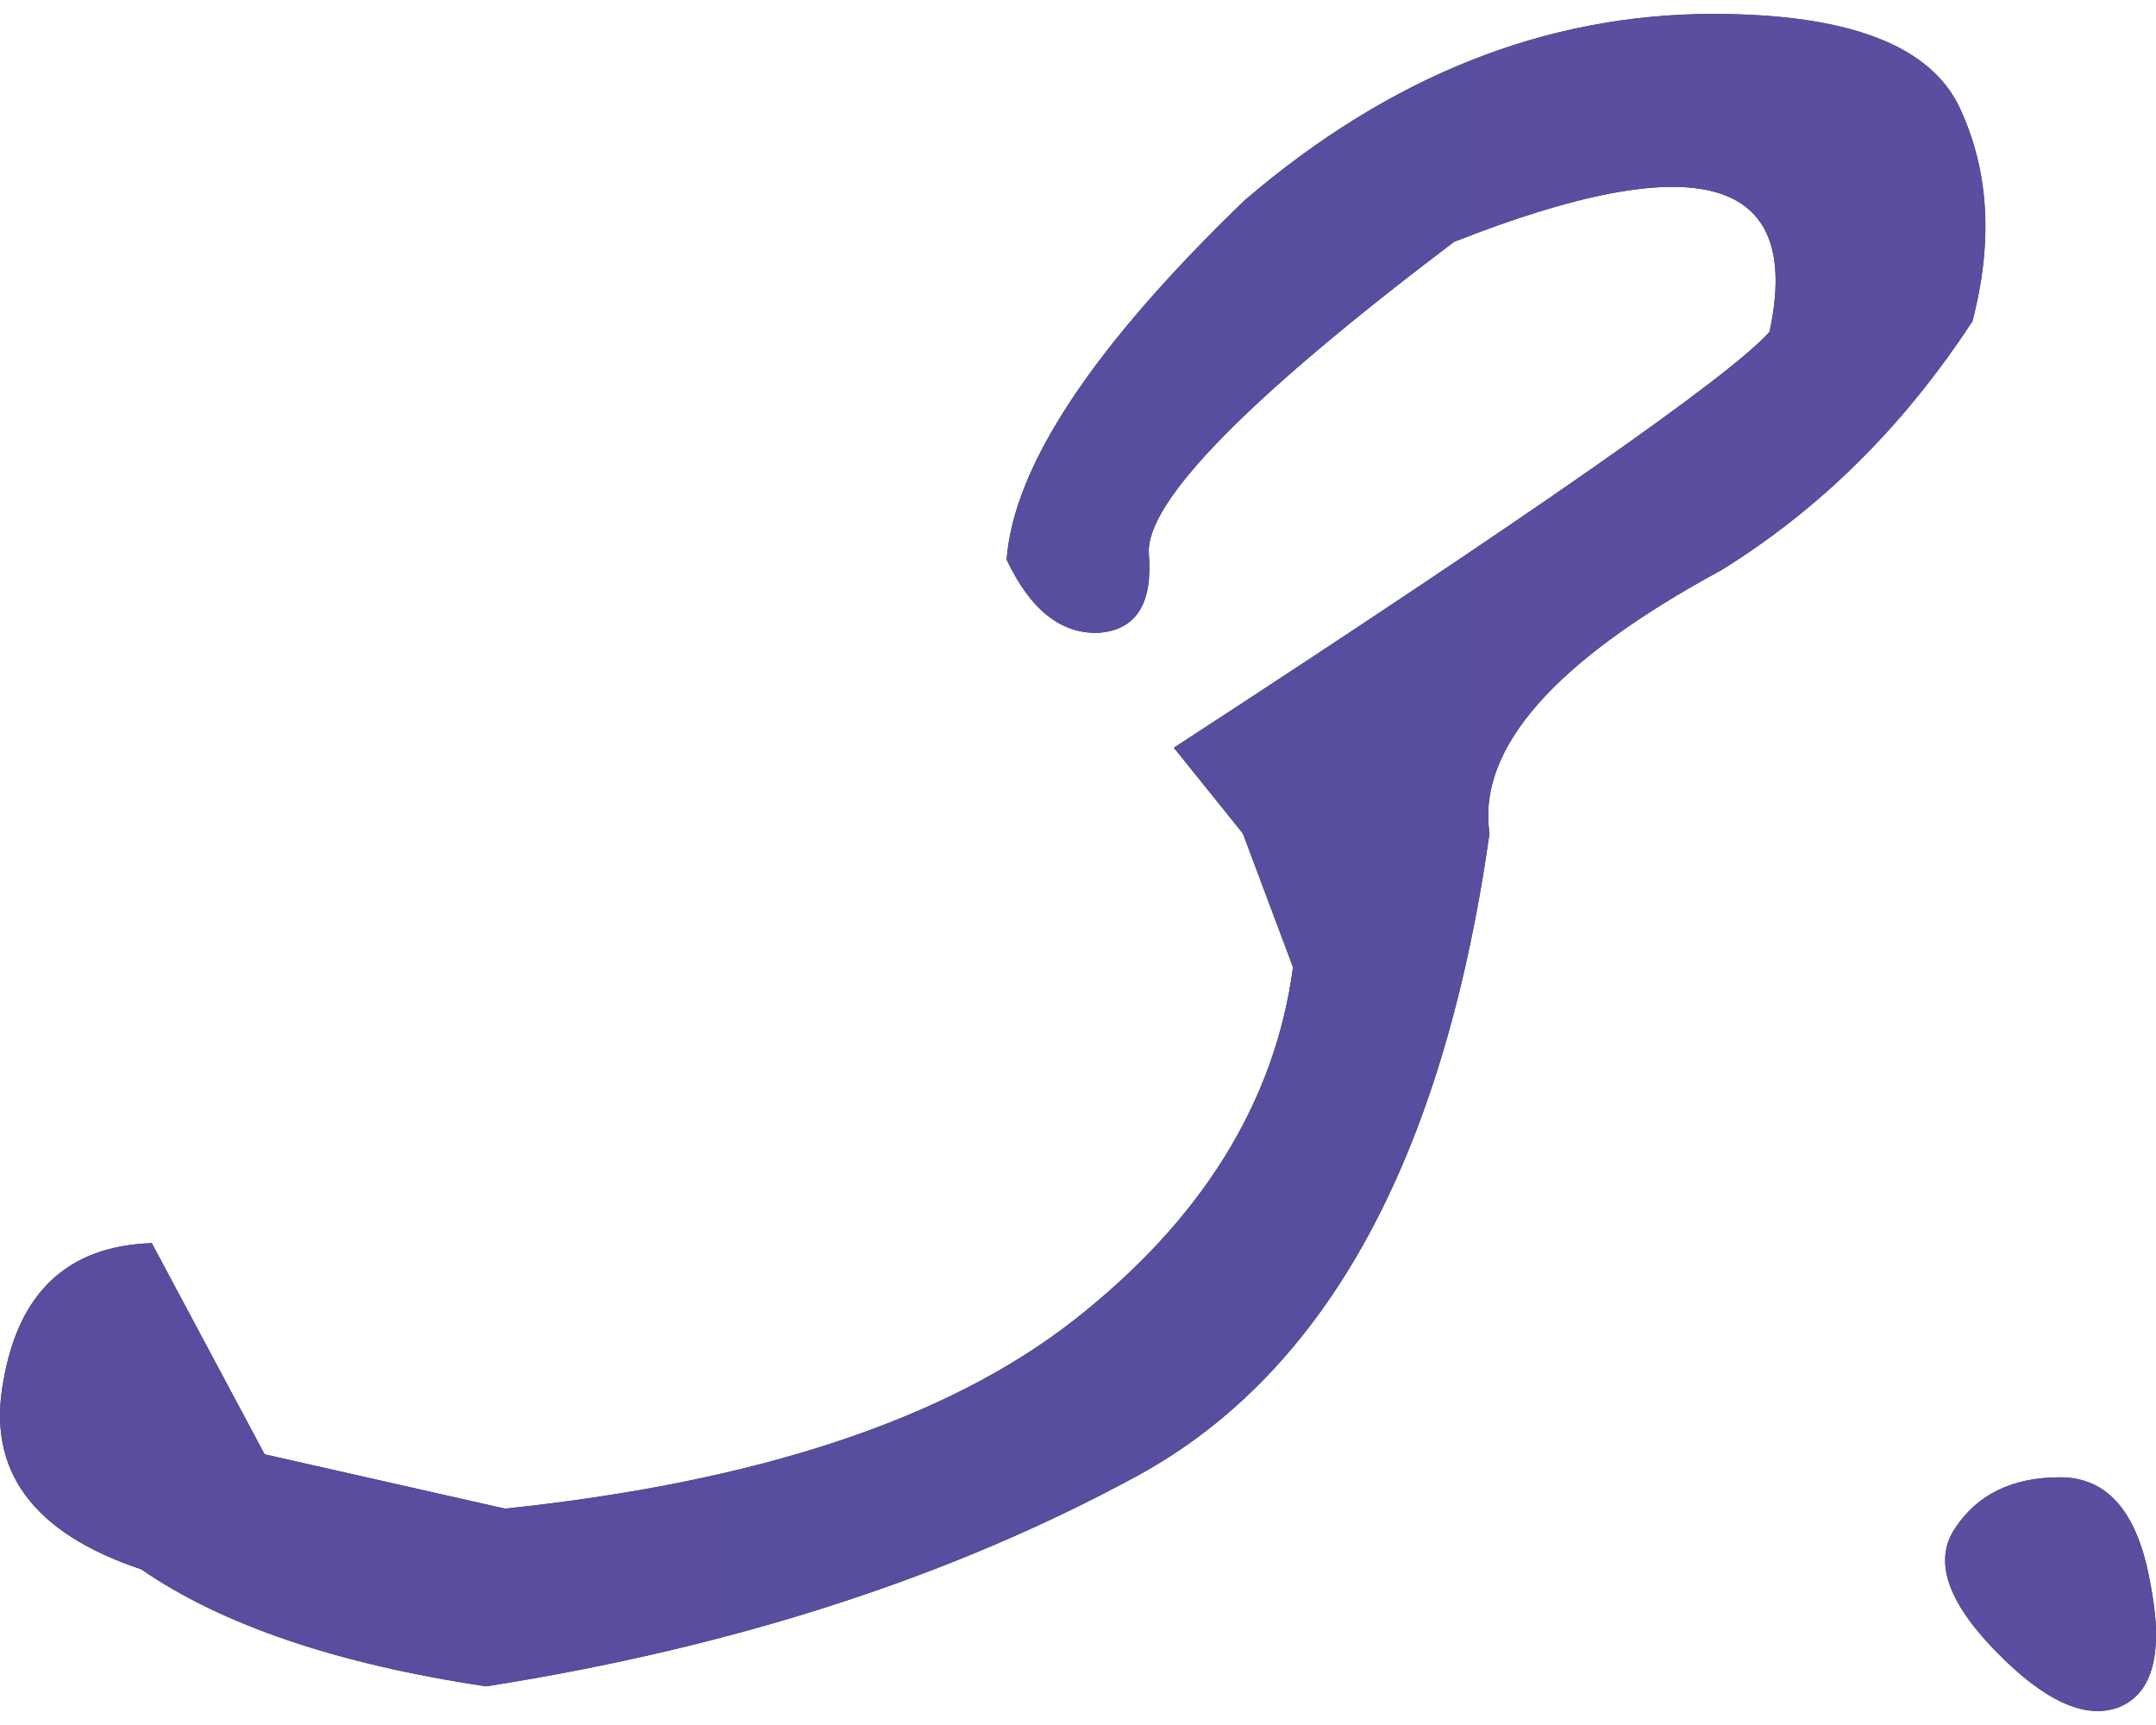
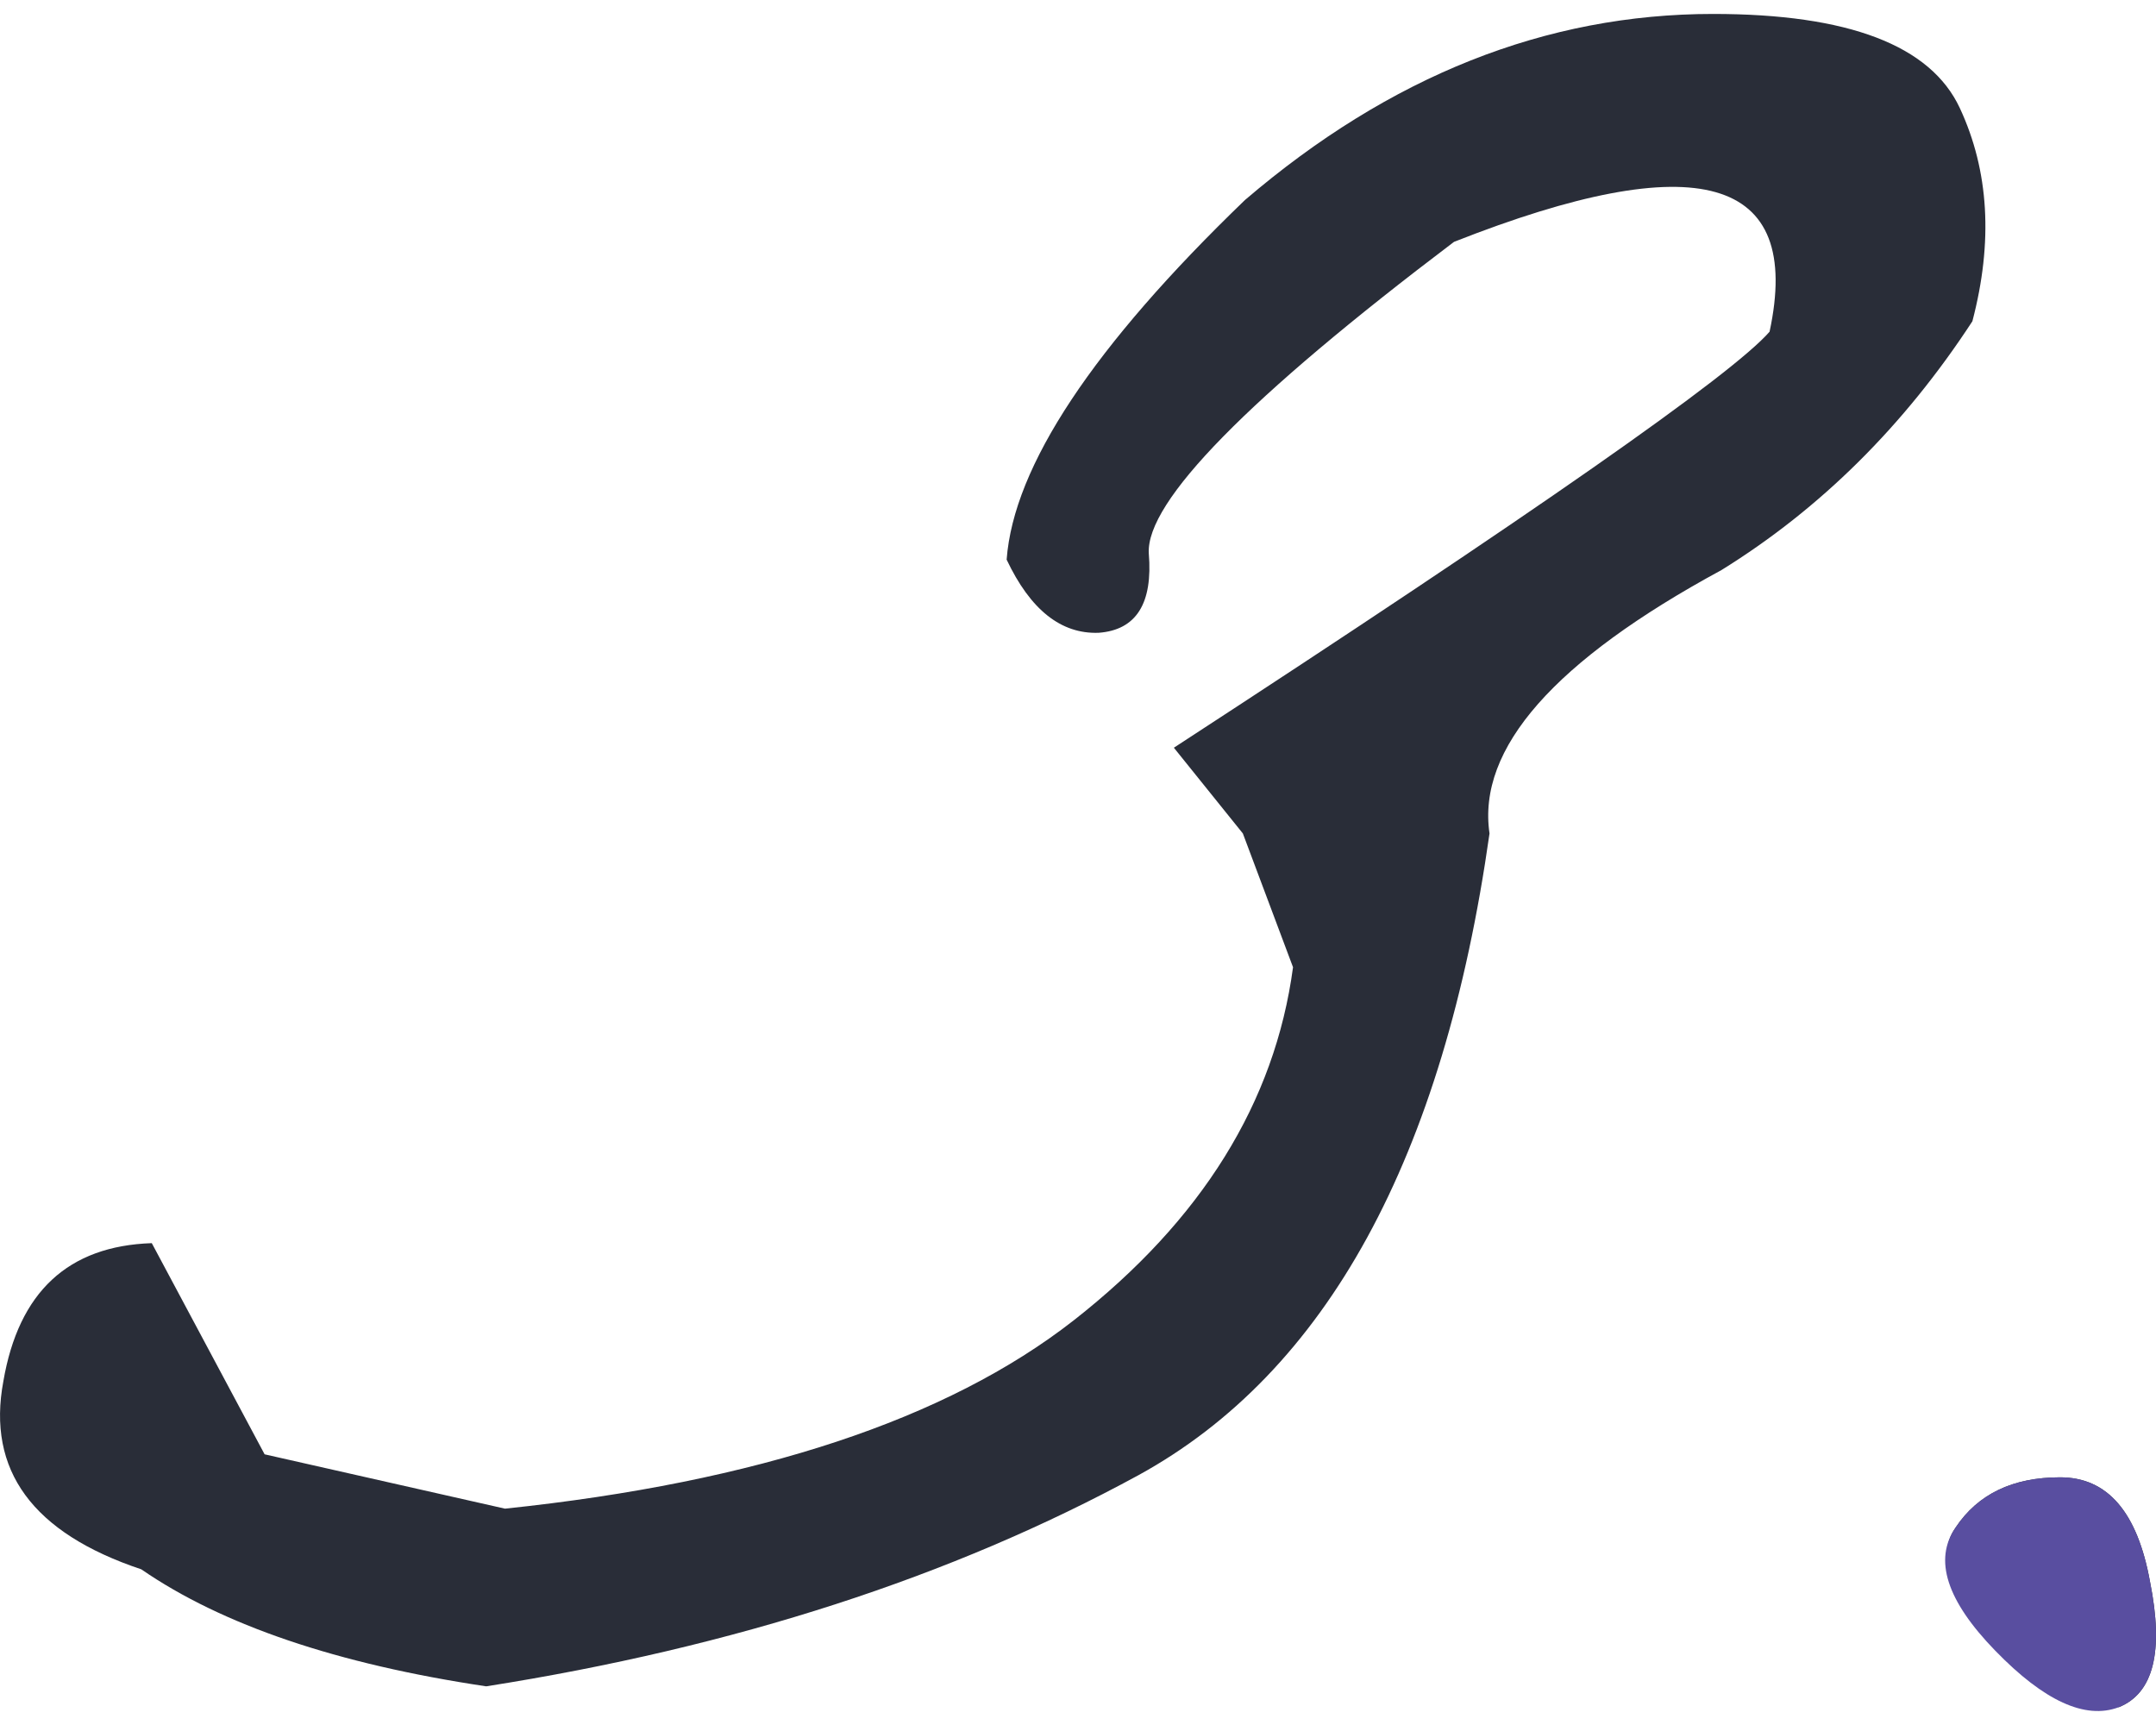
<svg xmlns="http://www.w3.org/2000/svg" width="30" height="24" viewBox="0 0 30 24" fill="none">
  <path d="M23.838 0.194C25.719 0.194 26.863 0.631 27.27 1.503C27.677 2.376 27.735 3.365 27.445 4.47C26.495 5.924 25.331 7.078 23.954 7.931C21.628 9.191 20.552 10.413 20.726 11.596C20.086 16.114 18.457 19.09 15.84 20.525C13.242 21.94 10.217 22.919 6.765 23.462C4.69 23.152 3.091 22.609 1.966 21.834C0.454 21.329 -0.186 20.457 0.047 19.216C0.26 17.975 0.948 17.335 2.112 17.296L3.682 20.234L7.027 20.99C10.537 20.622 13.174 19.749 14.938 18.372C16.722 16.976 17.74 15.338 17.992 13.457L17.294 11.596L16.334 10.403C21.337 7.146 24.1 5.216 24.623 4.615C25.089 2.444 23.625 2.027 20.232 3.365C17.362 5.536 15.946 6.981 15.985 7.698C16.043 8.396 15.811 8.765 15.287 8.804C14.764 8.823 14.337 8.484 14.007 7.786C14.104 6.486 15.21 4.819 17.323 2.783C19.34 1.057 21.511 0.194 23.838 0.194Z" fill="#292D38" />
-   <path d="M23.838 0.194C25.719 0.194 26.863 0.631 27.27 1.503C27.677 2.376 27.735 3.365 27.445 4.47C26.495 5.924 25.331 7.078 23.954 7.931C21.628 9.191 20.552 10.413 20.726 11.596C20.086 16.114 18.457 19.09 15.84 20.525C13.242 21.94 10.217 22.919 6.765 23.462C4.69 23.152 3.091 22.609 1.966 21.834C0.454 21.329 -0.186 20.457 0.047 19.216C0.26 17.975 0.948 17.335 2.112 17.296L3.682 20.234L7.027 20.99C10.537 20.622 13.174 19.749 14.938 18.372C16.722 16.976 17.74 15.338 17.992 13.457L17.294 11.596L16.334 10.403C21.337 7.146 24.1 5.216 24.623 4.615C25.089 2.444 23.625 2.027 20.232 3.365C17.362 5.536 15.946 6.981 15.985 7.698C16.043 8.396 15.811 8.765 15.287 8.804C14.764 8.823 14.337 8.484 14.007 7.786C14.104 6.486 15.21 4.819 17.323 2.783C19.34 1.057 21.511 0.194 23.838 0.194Z" fill="url(#paint0_linear_183_463)" />
-   <path d="M27.212 21.252C27.522 20.787 28.007 20.554 28.666 20.554C29.326 20.554 29.742 21.039 29.917 22.008C30.111 22.978 29.965 23.559 29.481 23.753C29.015 23.928 28.443 23.666 27.765 22.968C27.086 22.27 26.902 21.698 27.212 21.252Z" fill="#292D38" />
+   <path d="M27.212 21.252C27.522 20.787 28.007 20.554 28.666 20.554C29.326 20.554 29.742 21.039 29.917 22.008C30.111 22.978 29.965 23.559 29.481 23.753C27.086 22.27 26.902 21.698 27.212 21.252Z" fill="#292D38" />
  <path d="M27.212 21.252C27.522 20.787 28.007 20.554 28.666 20.554C29.326 20.554 29.742 21.039 29.917 22.008C30.111 22.978 29.965 23.559 29.481 23.753C29.015 23.928 28.443 23.666 27.765 22.968C27.086 22.27 26.902 21.698 27.212 21.252Z" fill="url(#paint1_linear_183_463)" />
  <defs>
    <linearGradient id="paint0_linear_183_463" x1="-374.898" y1="37.747" x2="415.708" y2="37.747" gradientUnits="userSpaceOnUse">
      <stop stop-color="#583B83" />
      <stop offset="1" stop-color="#5961BC" />
    </linearGradient>
    <linearGradient id="paint1_linear_183_463" x1="-374.898" y1="37.747" x2="415.708" y2="37.747" gradientUnits="userSpaceOnUse">
      <stop stop-color="#583B83" />
      <stop offset="1" stop-color="#5961BC" />
    </linearGradient>
  </defs>
</svg>